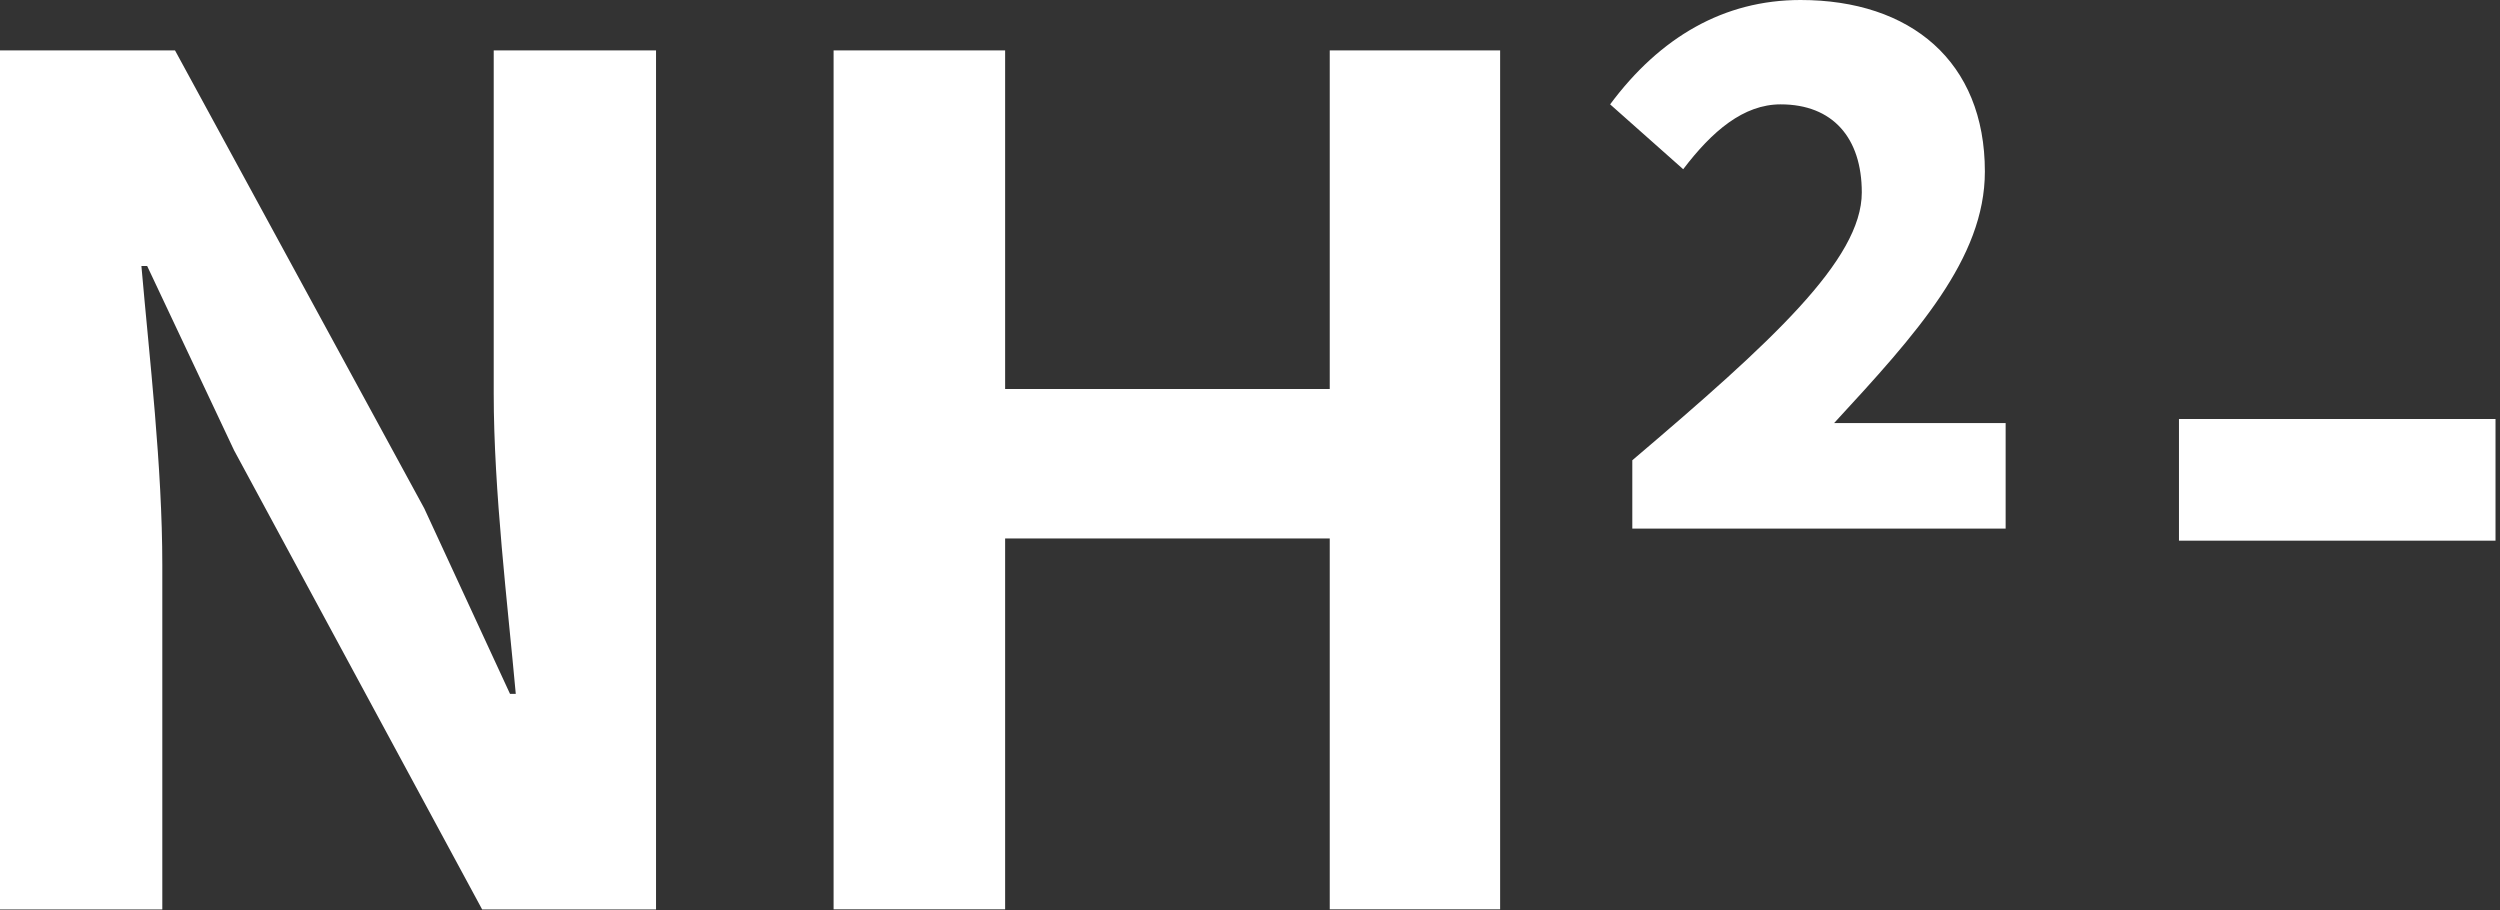
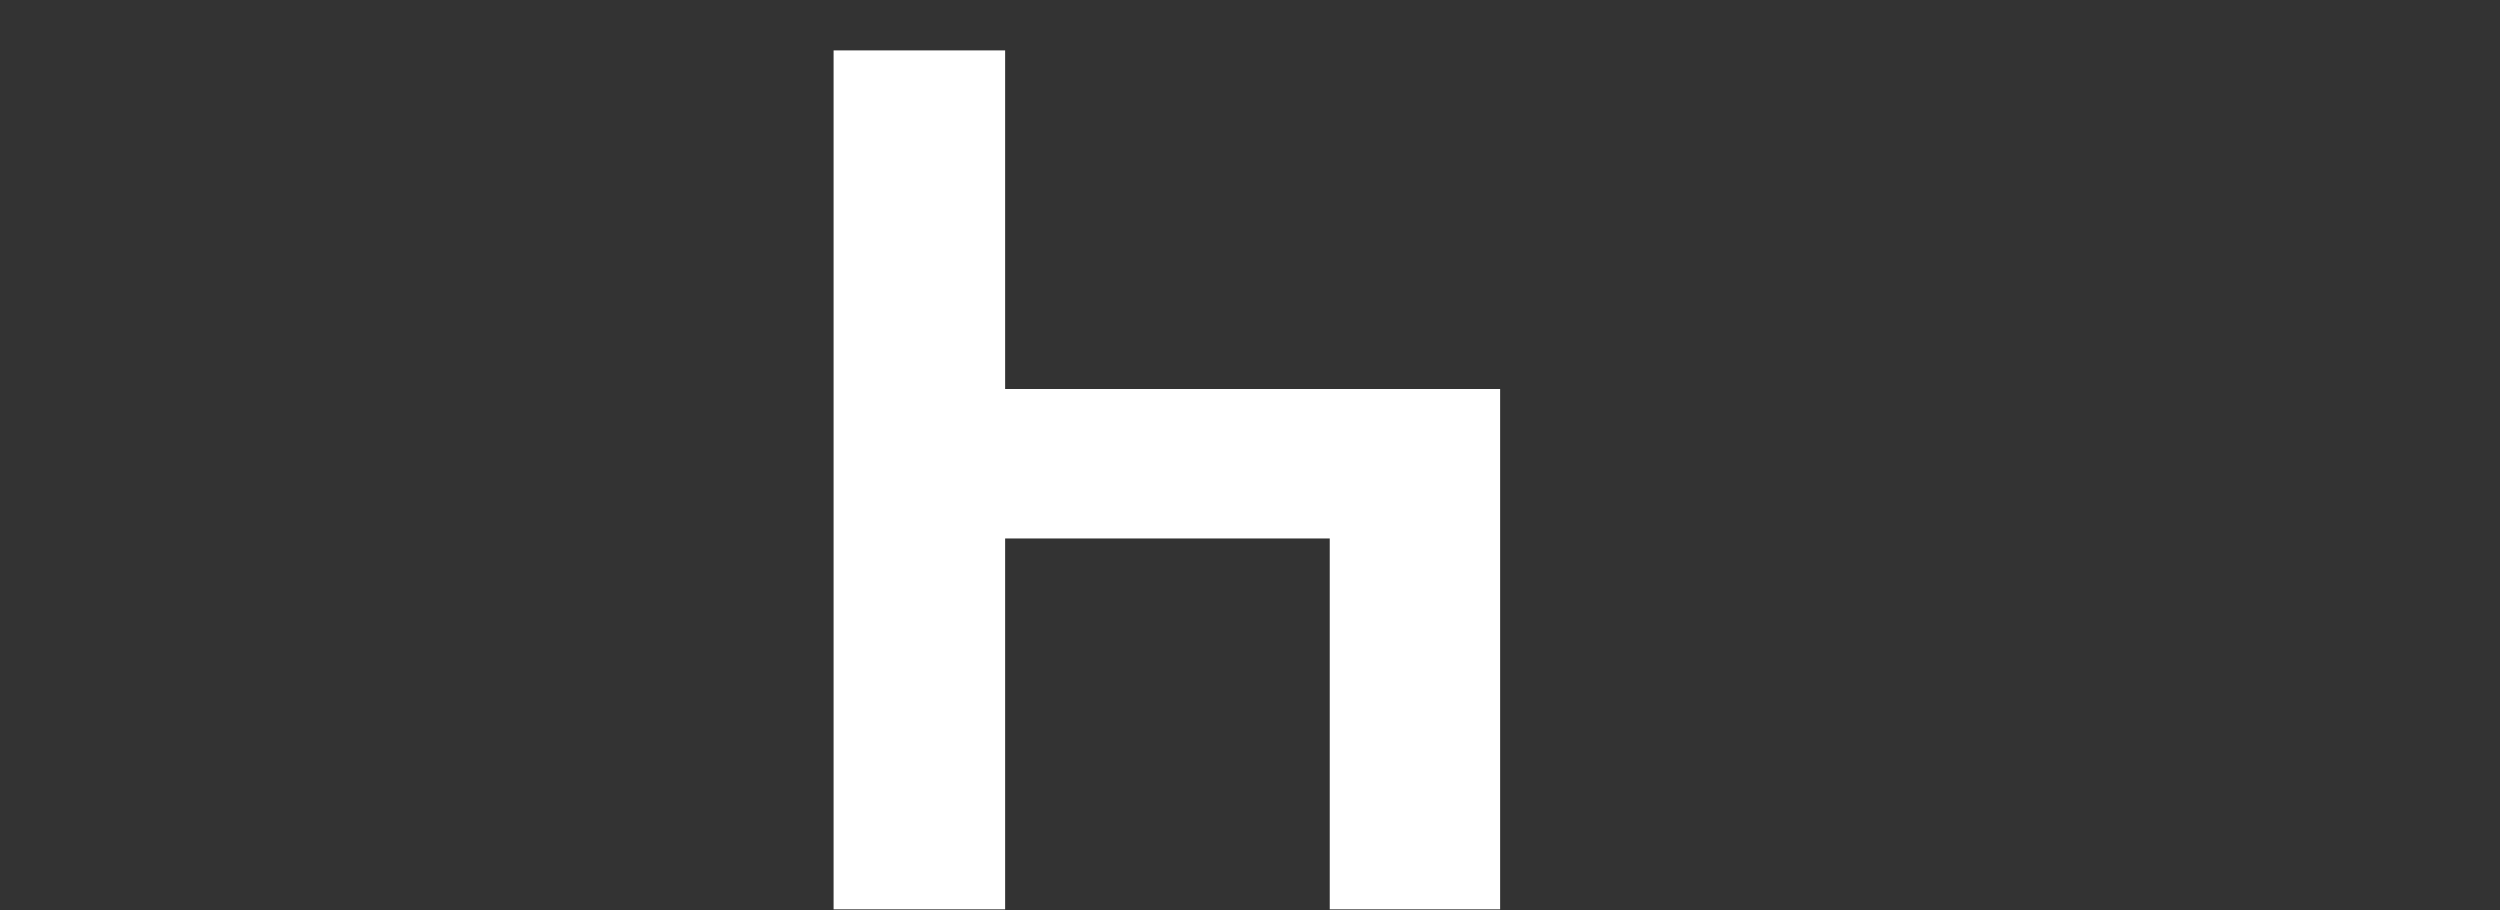
<svg xmlns="http://www.w3.org/2000/svg" width="195" height="71" viewBox="0 0 195 71" fill="none">
  <rect x="0" y="0" width="195" height="71" fill="#333333" stroke="none" />
  <g id="Contents" clip-path="url(#clip0_1_4)">
-     <path id="Vector" d="M0 3.93H13.65L33.09 39.65L39.78 54.12H40.23C39.6 47.16 38.51 38.29 38.51 30.7V3.93H51.17V70.94H37.61L18.26 35.13L11.48 20.75H11.03C11.66 27.98 12.66 36.39 12.66 44.08V70.94H0L0 3.93Z" fill="white" />
-     <path id="Vector_2" d="M65.02 3.93H78.4V30.34H103.72V3.93H117.01V70.94H103.72V42H78.4V70.94H65.02V3.93Z" fill="white" />
-     <path id="Vector_3" d="M127.32 35.9C138.17 26.68 145.22 20.26 145.22 15.01C145.22 10.76 142.96 8.14 138.89 8.14C136 8.14 133.55 10.22 131.29 13.2L125.59 8.14C129.49 2.89 134.47 0 140.44 0C149.03 0 154.82 4.79 154.82 13.38C154.82 20.16 149.48 26.04 143.06 33H156.44V41.23H127.32V35.89V35.9Z" fill="white" />
-     <path id="Vector_4" d="M169.96 32.68H194.65V42.17H169.96V32.68Z" fill="white" />
+     <path id="Vector_2" d="M65.02 3.93H78.4V30.34H103.72H117.01V70.94H103.72V42H78.4V70.94H65.02V3.93Z" fill="white" />
  </g>
  <defs>
    <clipPath id="clip0_1_4">
      <rect width="194.65" height="70.93" fill="white" />
    </clipPath>
  </defs>
</svg>